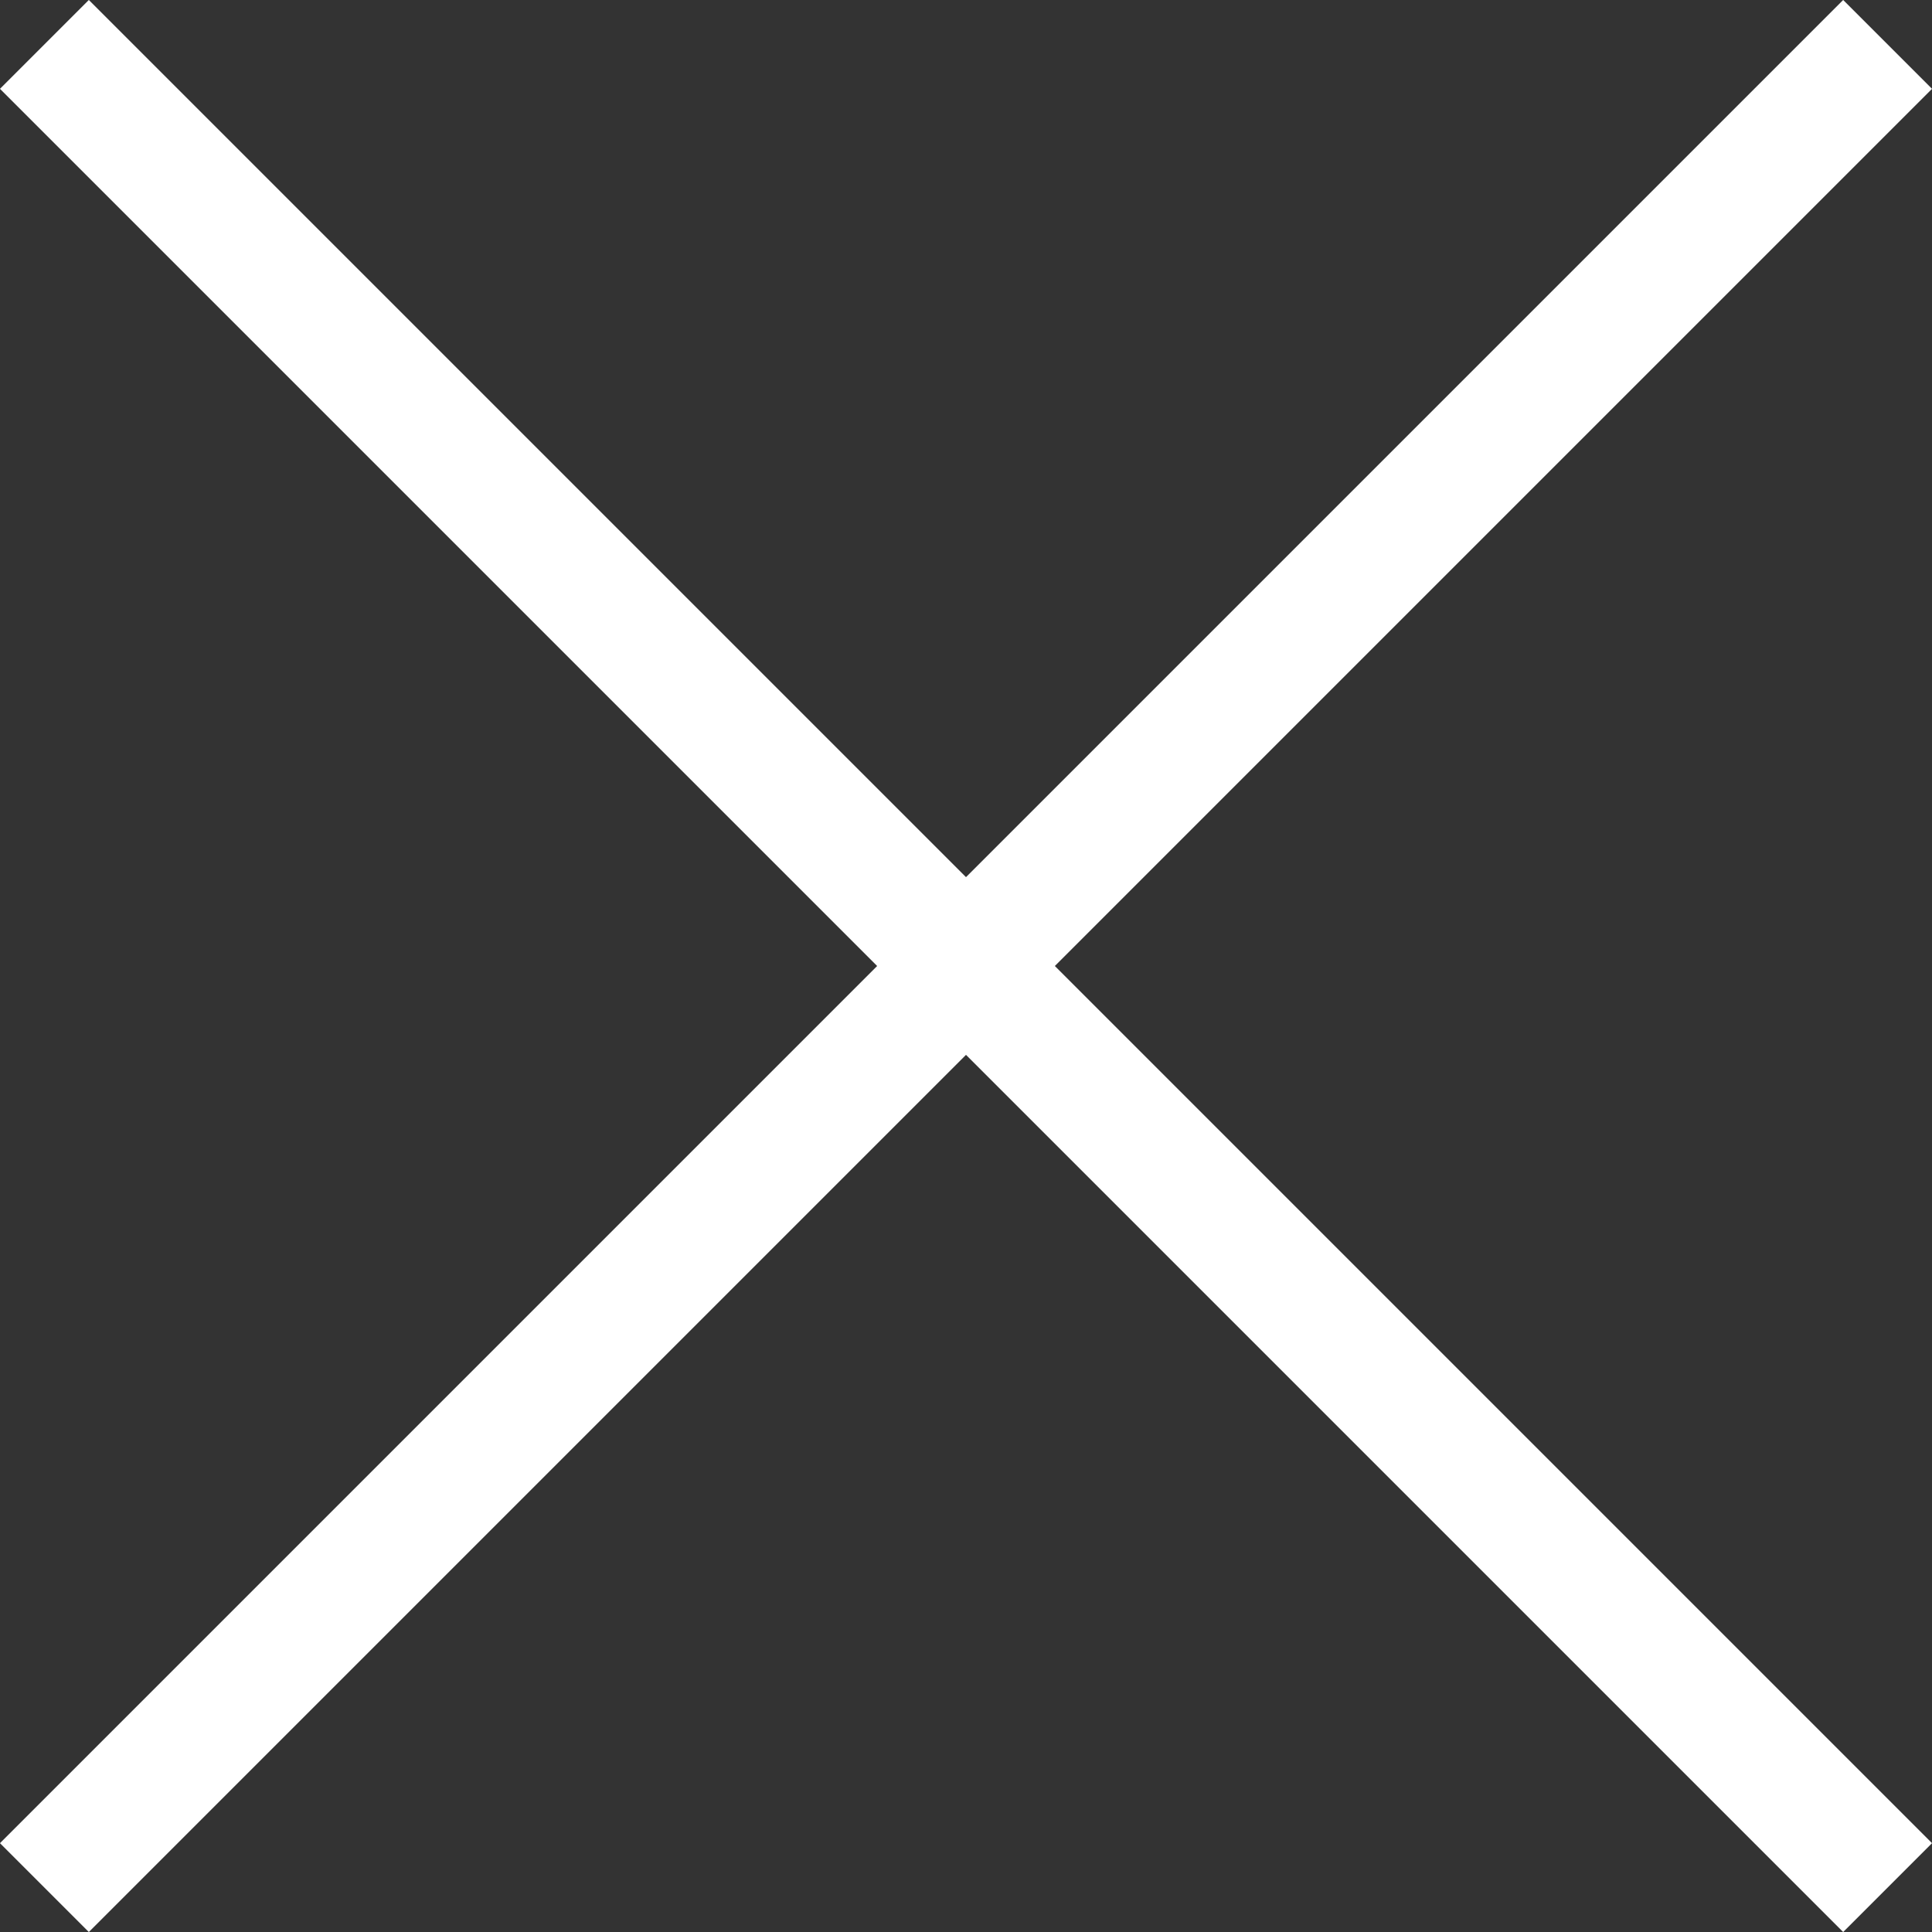
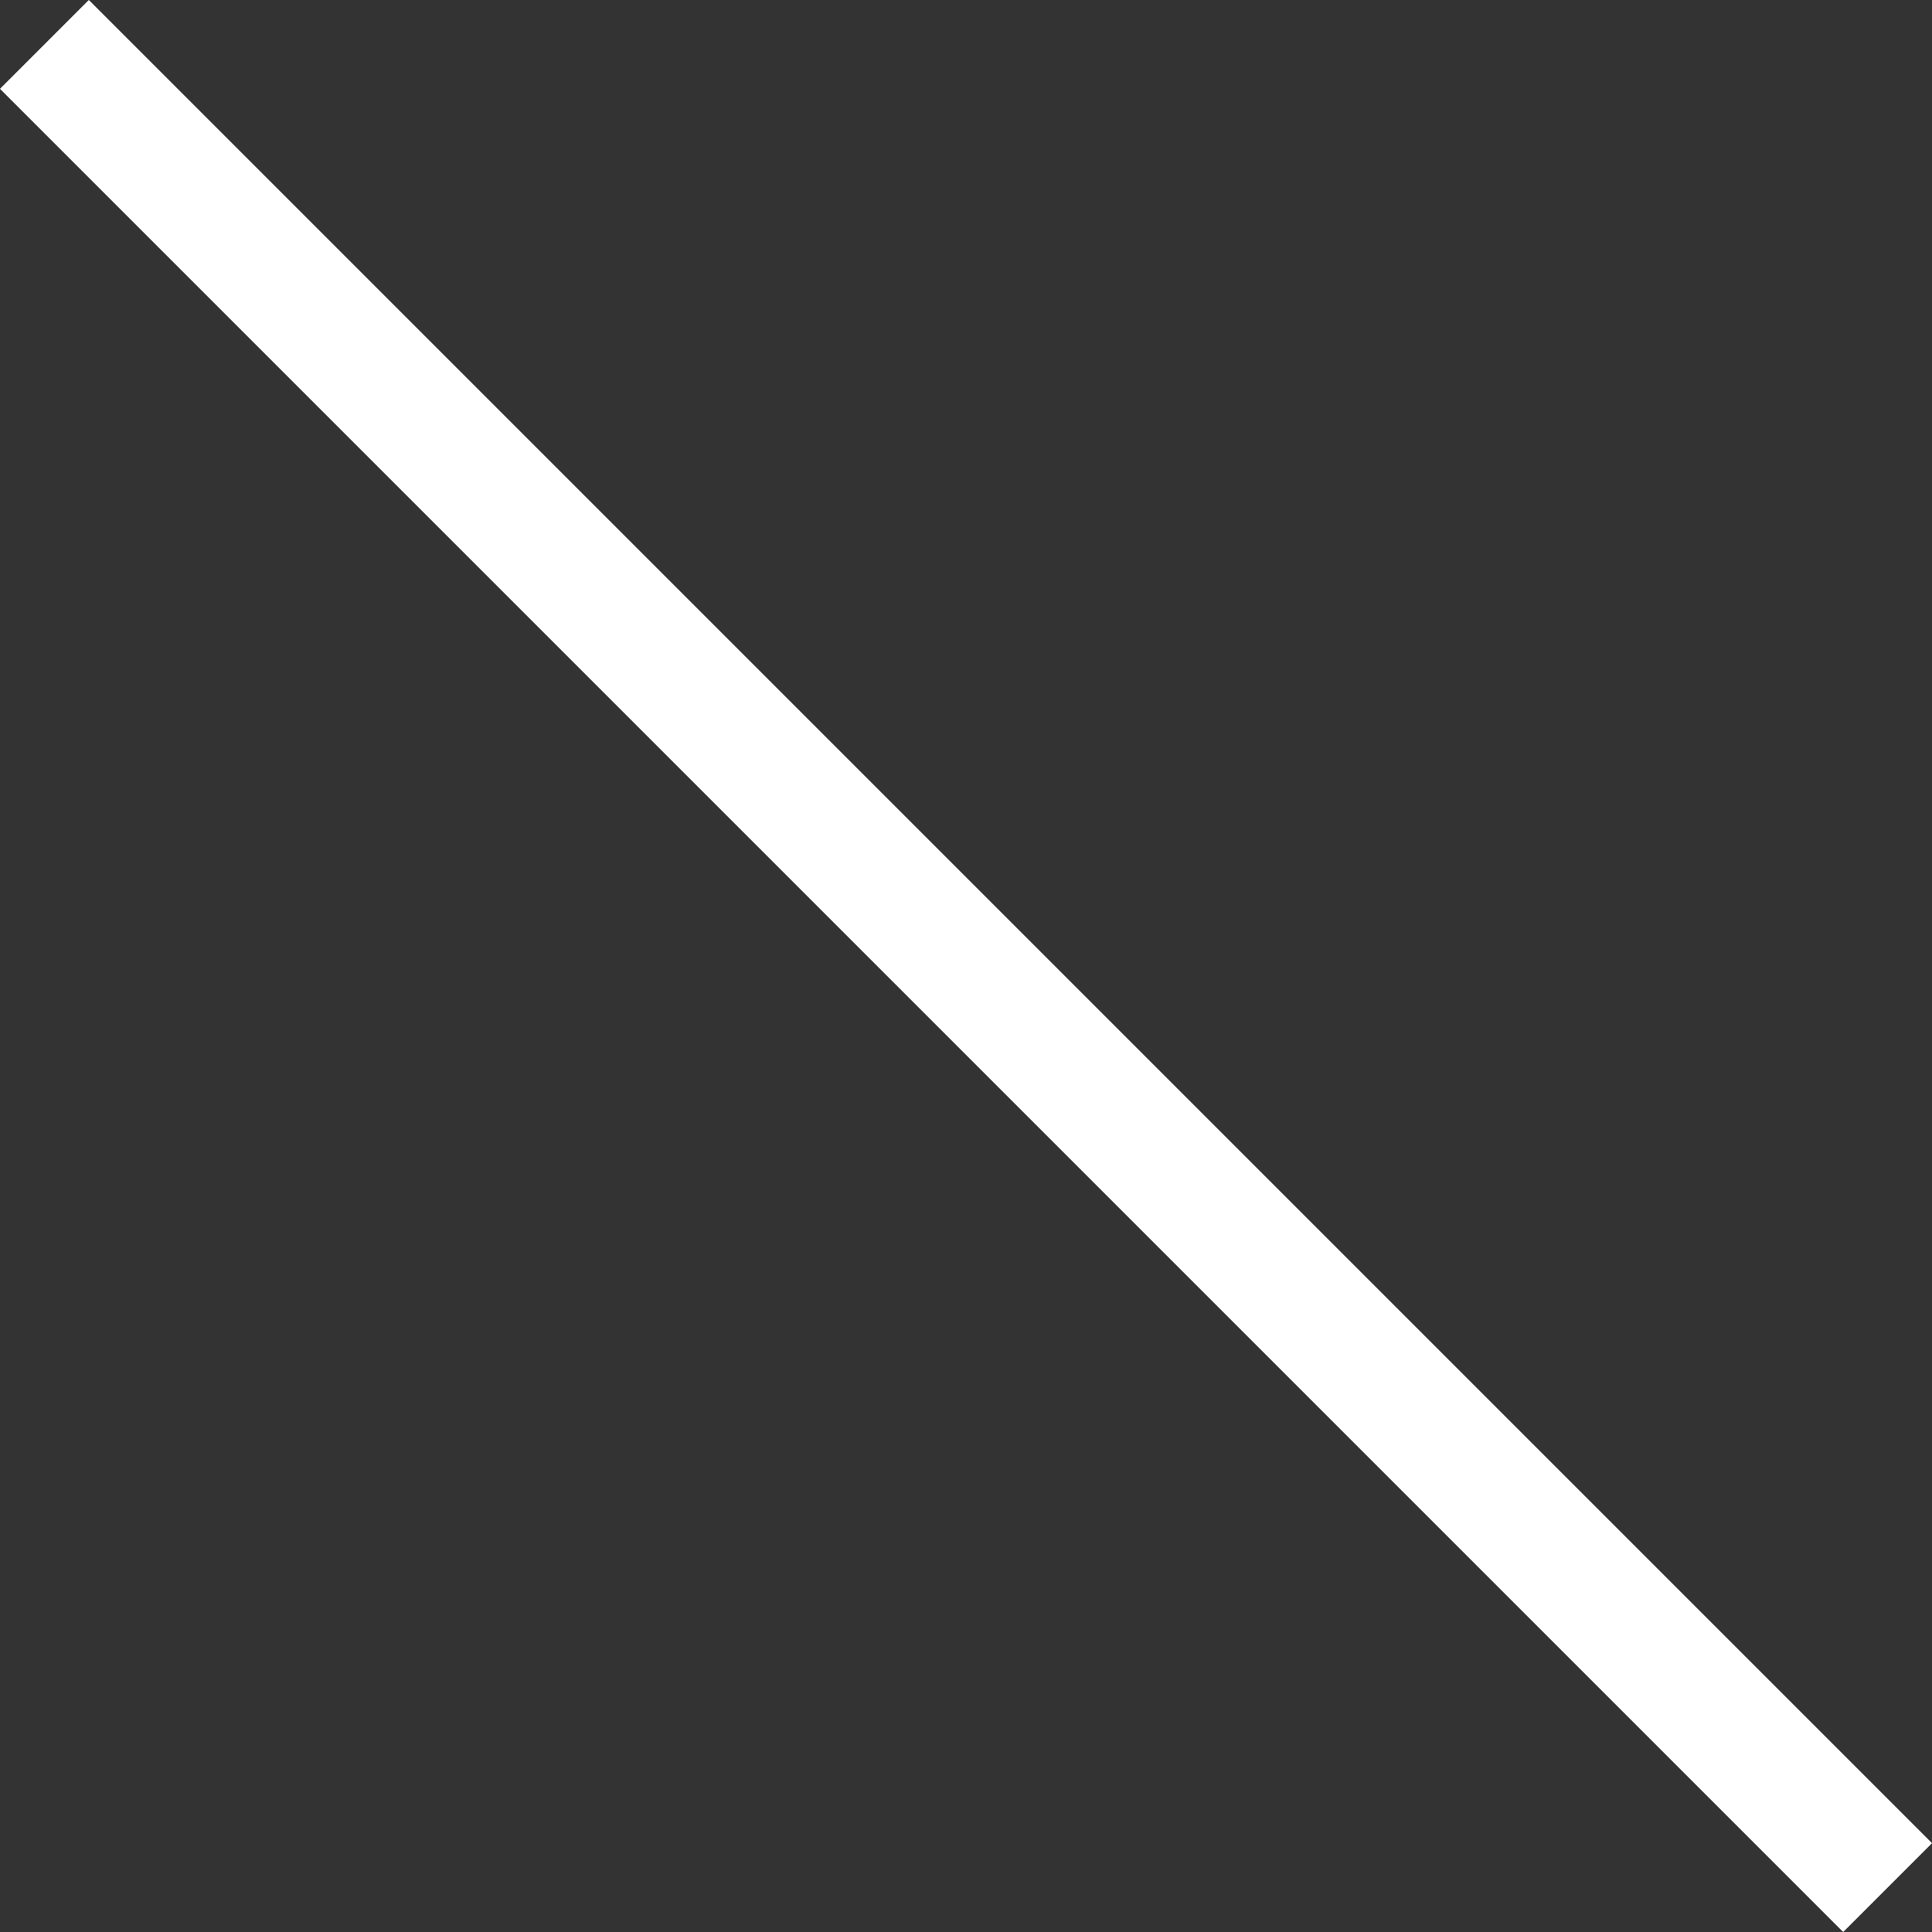
<svg xmlns="http://www.w3.org/2000/svg" viewBox="0 0 46.12 46.12">
  <rect x="0" y="0" width="46.12" height="46.12" fill="#333333" stroke="none" />
-   <path d="M1.06 1.06l44 44m-44 0l44-44" fill="none" stroke="#fff" stroke-miterlimit="10" stroke-width="3" data-name="レイヤー 2" />
+   <path d="M1.06 1.06l44 44m-44 0" fill="none" stroke="#fff" stroke-miterlimit="10" stroke-width="3" data-name="レイヤー 2" />
</svg>